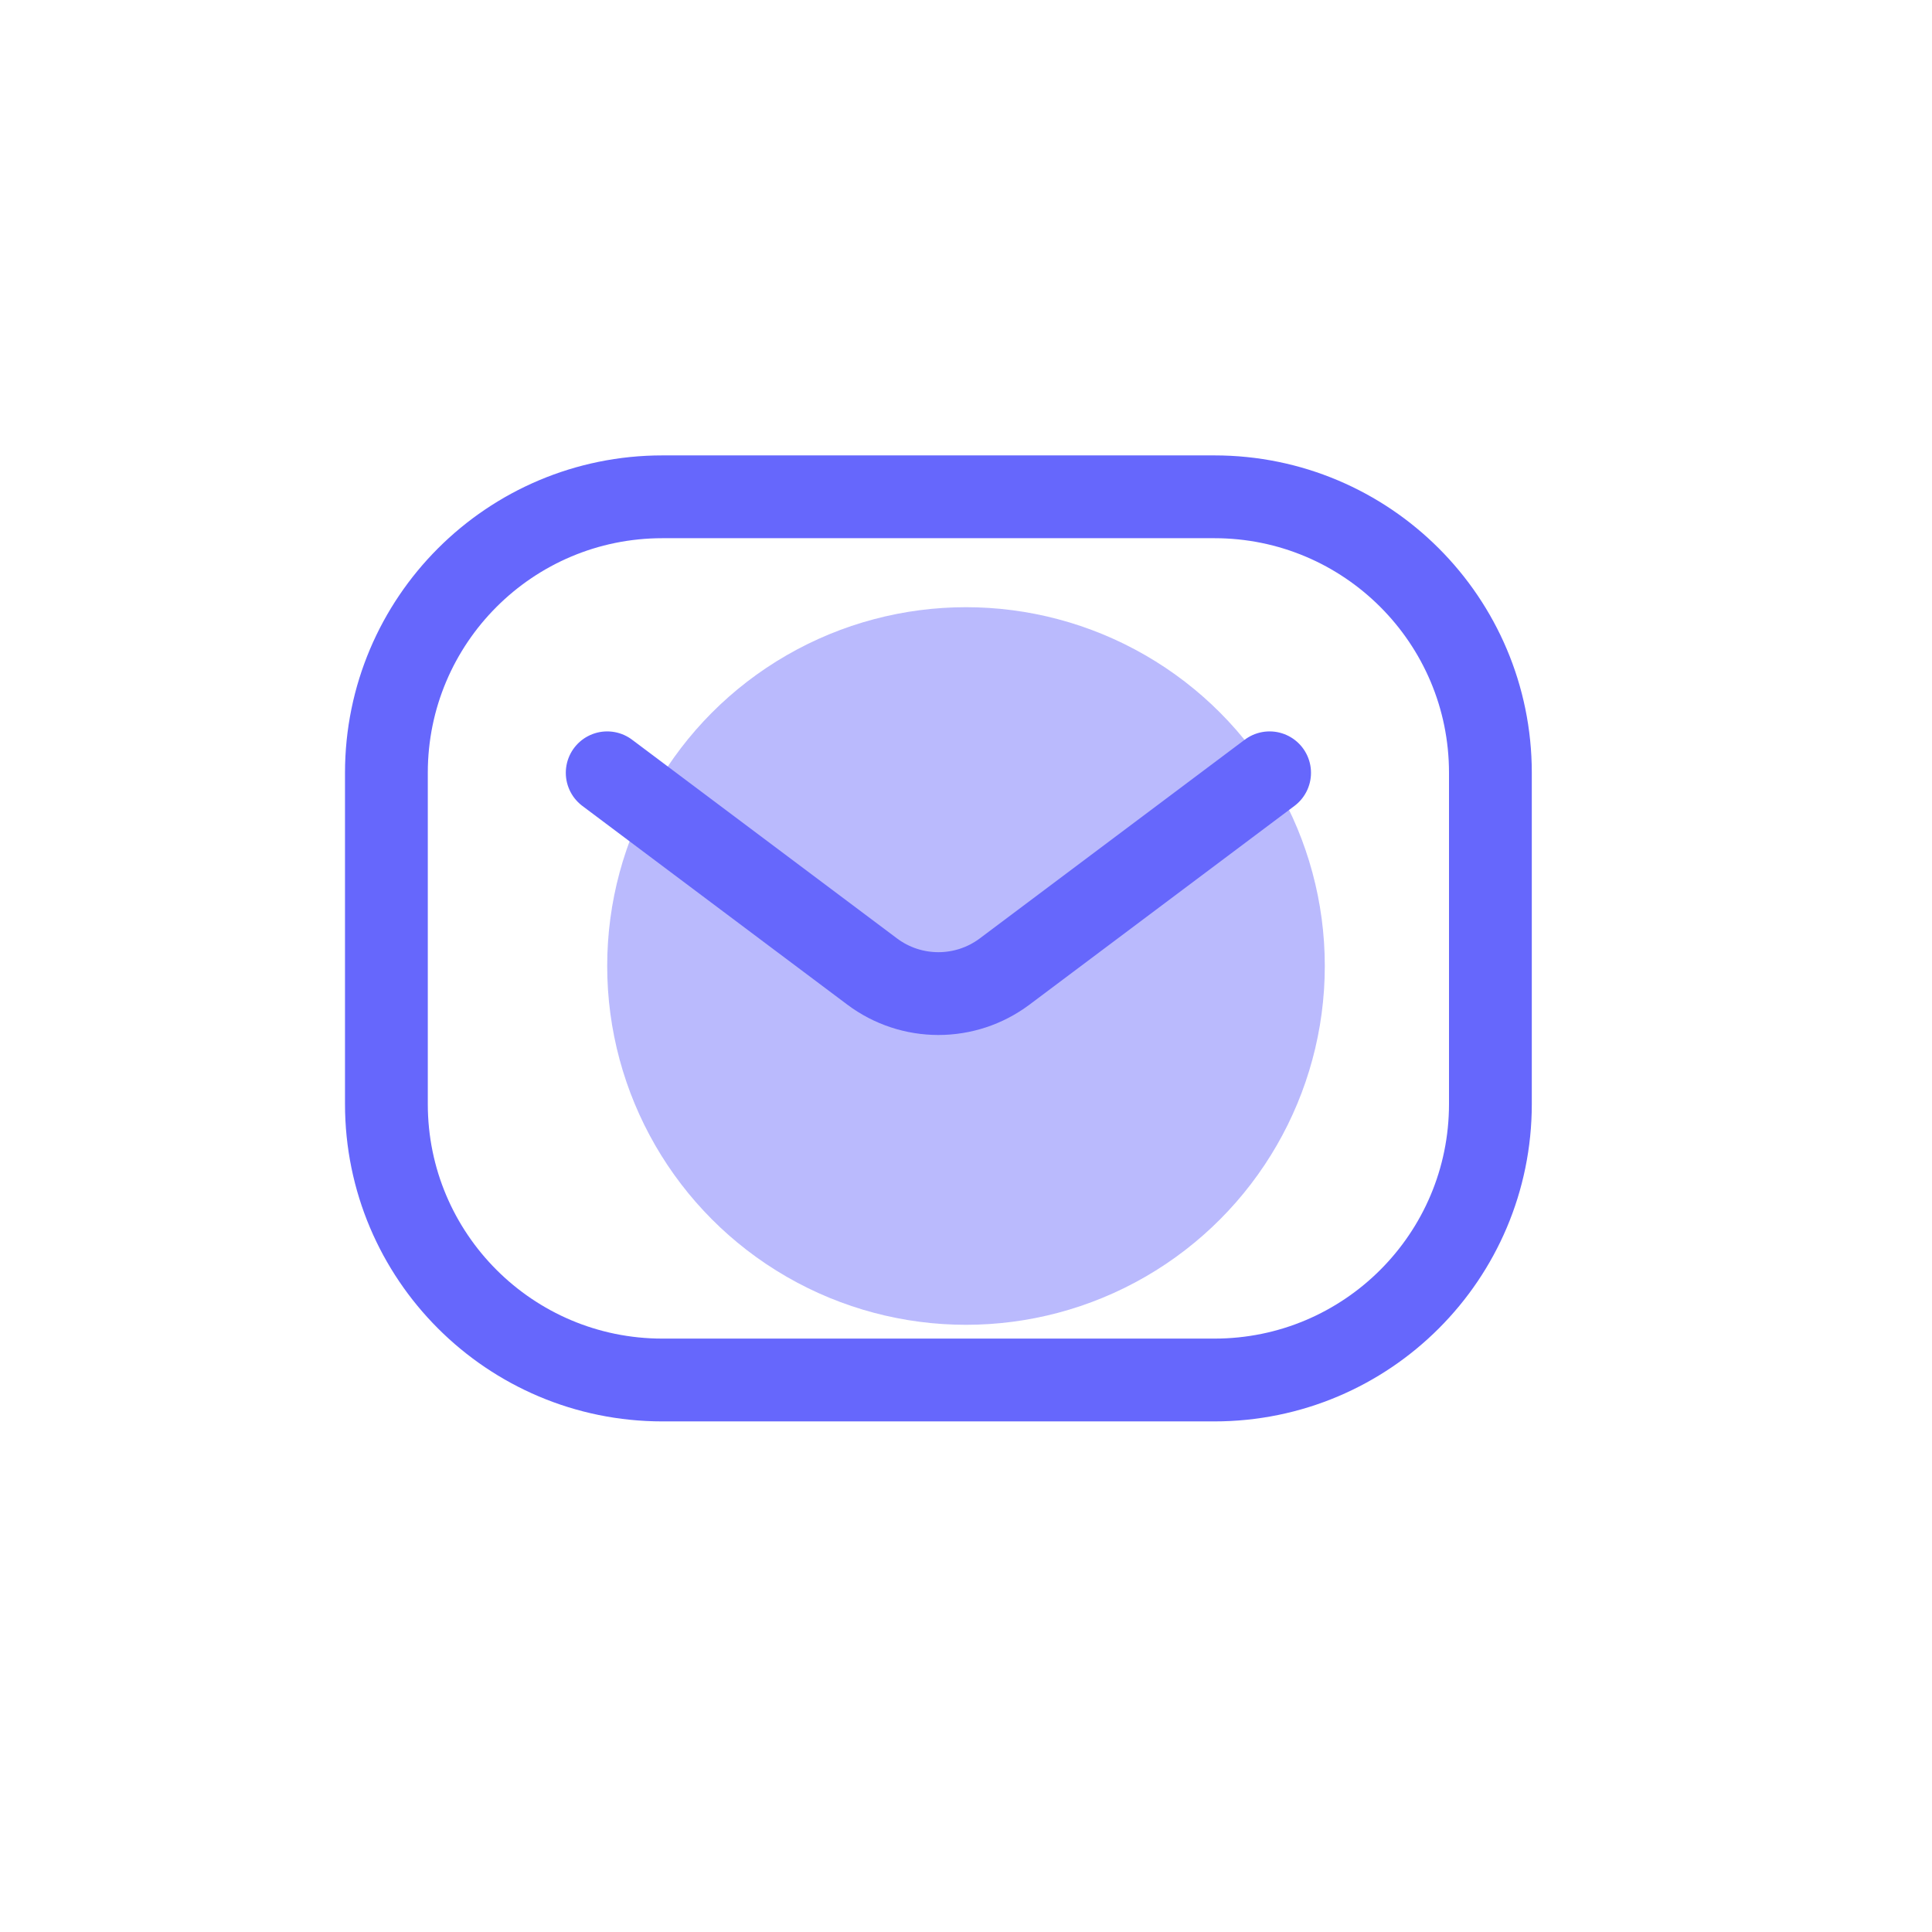
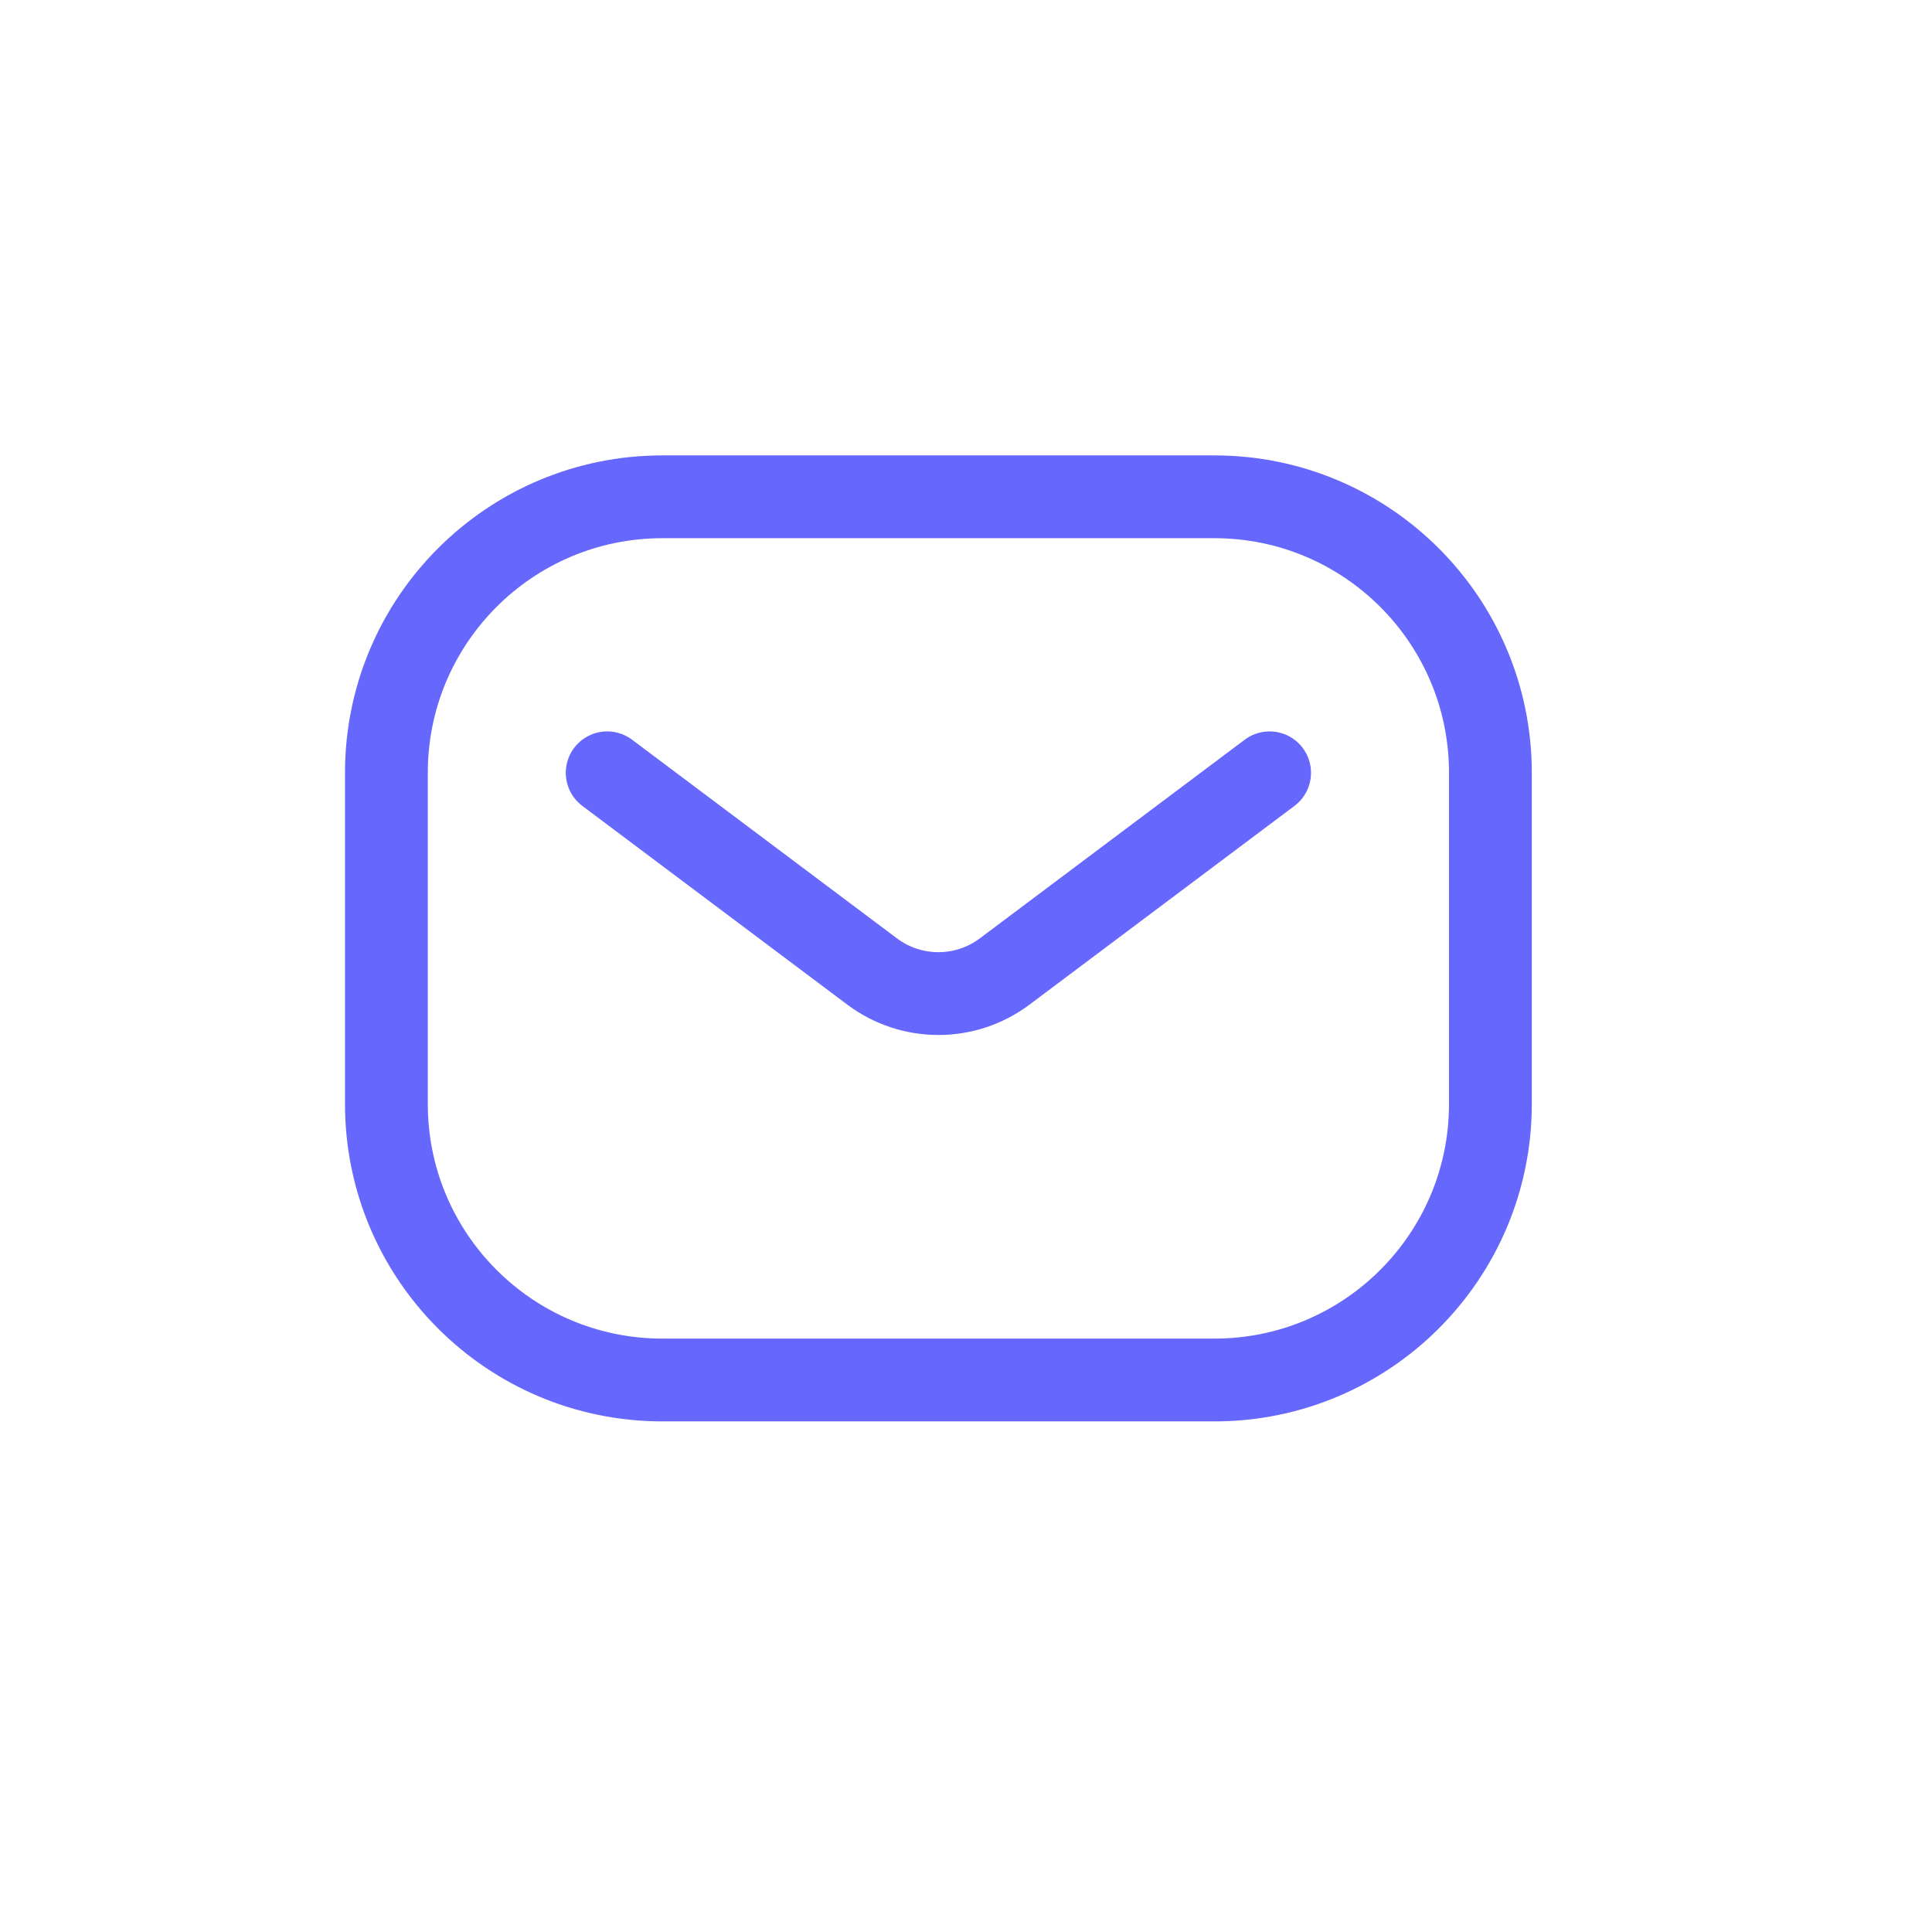
<svg xmlns="http://www.w3.org/2000/svg" width="35" height="35" viewBox="0 0 35 35" fill="none">
  <g style="mix-blend-mode:color-dodge" filter="url(#filter0_f_228_1029)">
-     <circle cx="17.5" cy="17.5" r="6.5" fill="#6667FC" fill-opacity="0.45" />
-   </g>
+     </g>
  <path d="M11 14L15.8 17.6C16.511 18.133 17.489 18.133 18.2 17.6L23 14M12 25H22C24.761 25 27 22.761 27 20V14C27 11.239 24.761 9 22 9H12C9.239 9 7 11.239 7 14V20C7 22.761 9.239 25 12 25Z" stroke="#6667FC" stroke-width="1.5" stroke-linecap="round" stroke-linejoin="round" />
  <defs>
    <filter id="filter0_f_228_1029" x="0.8" y="0.8" width="33.4" height="33.4" filterUnits="userSpaceOnUse" color-interpolation-filters="sRGB">
      <feFlood flood-opacity="0" result="BackgroundImageFix" />
      <feBlend mode="normal" in="SourceGraphic" in2="BackgroundImageFix" result="shape" />
      <feGaussianBlur stdDeviation="5.1" result="effect1_foregroundBlur_228_1029" />
    </filter>
  </defs>
</svg>